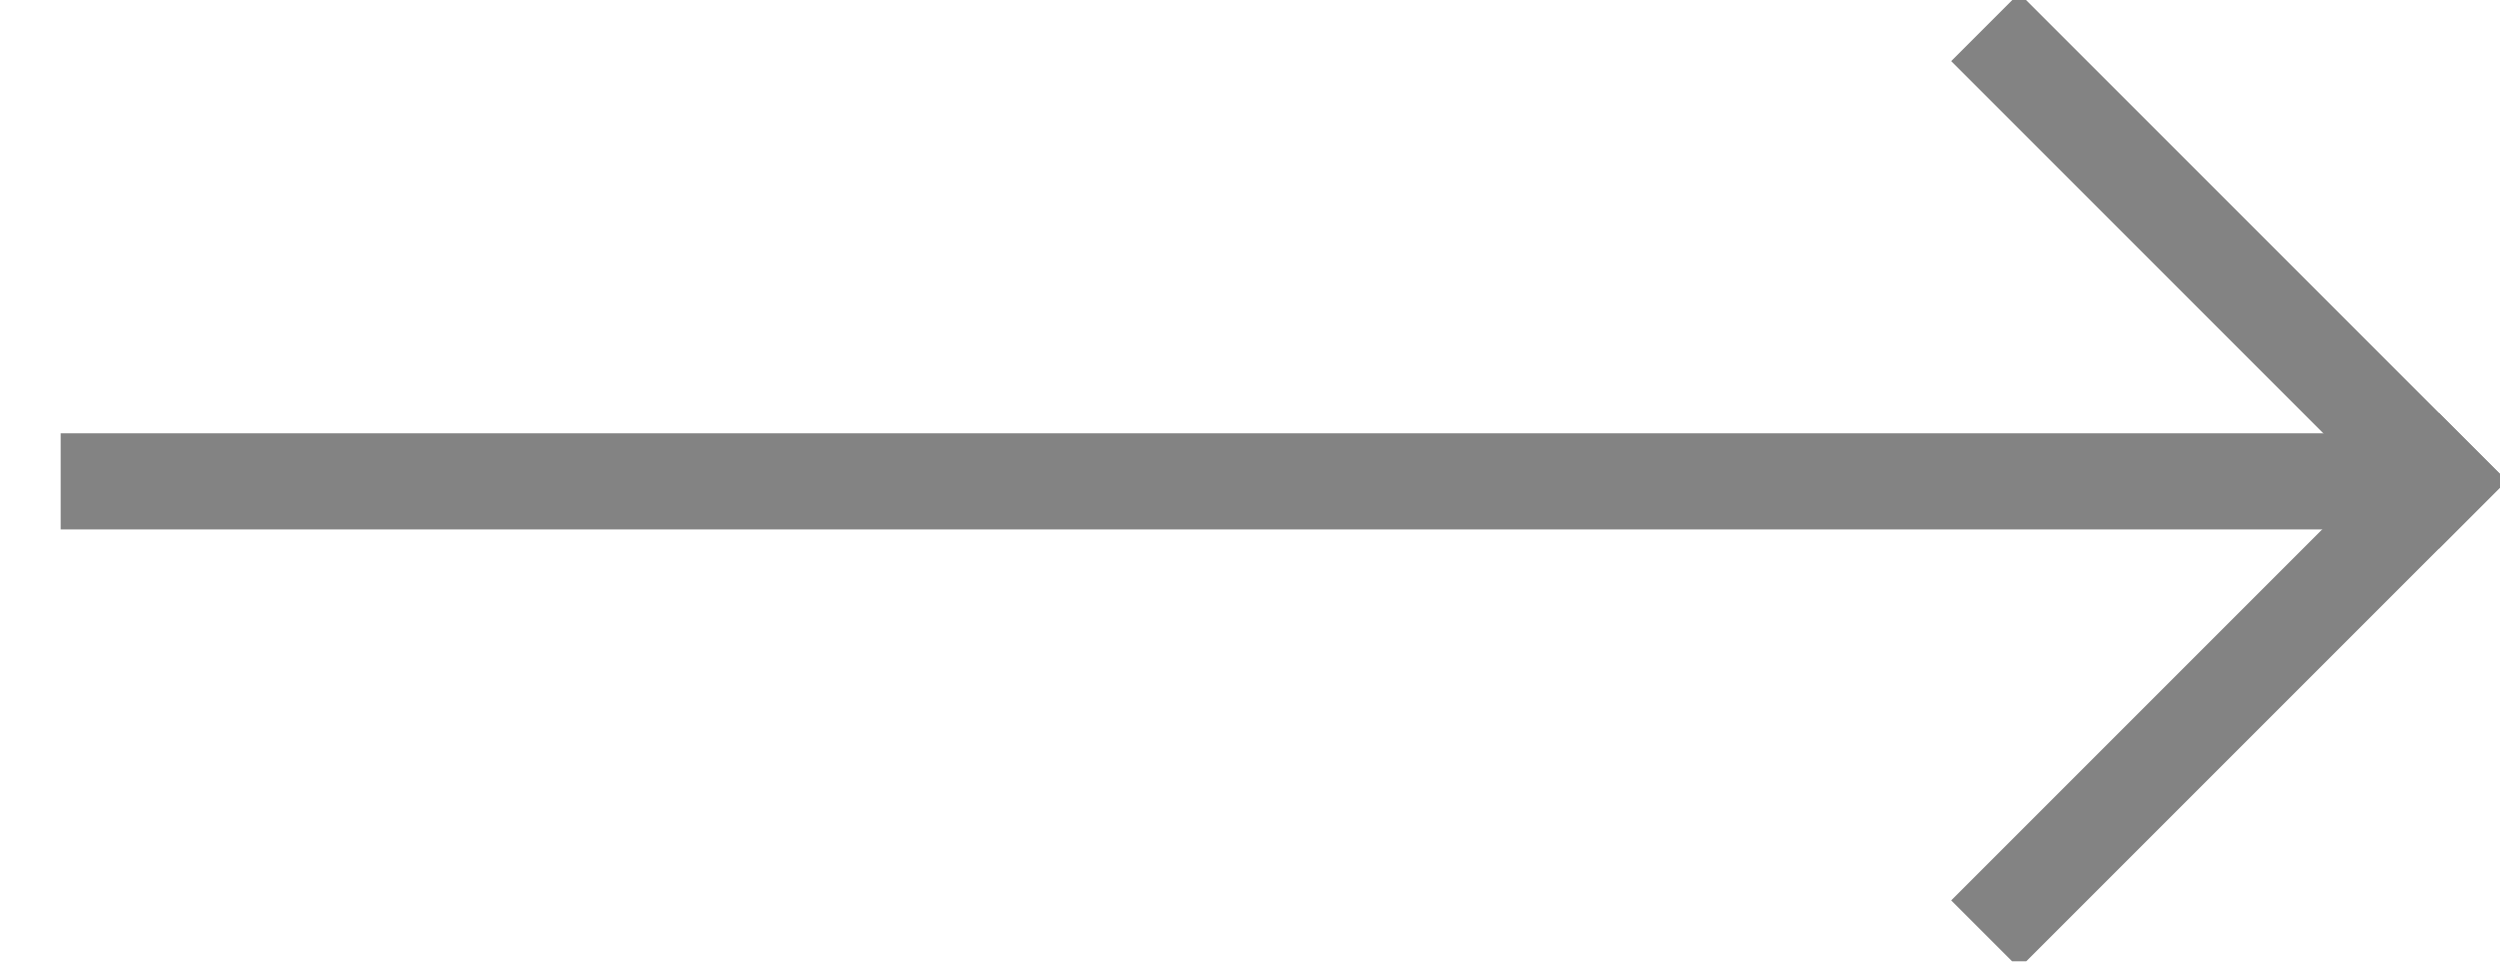
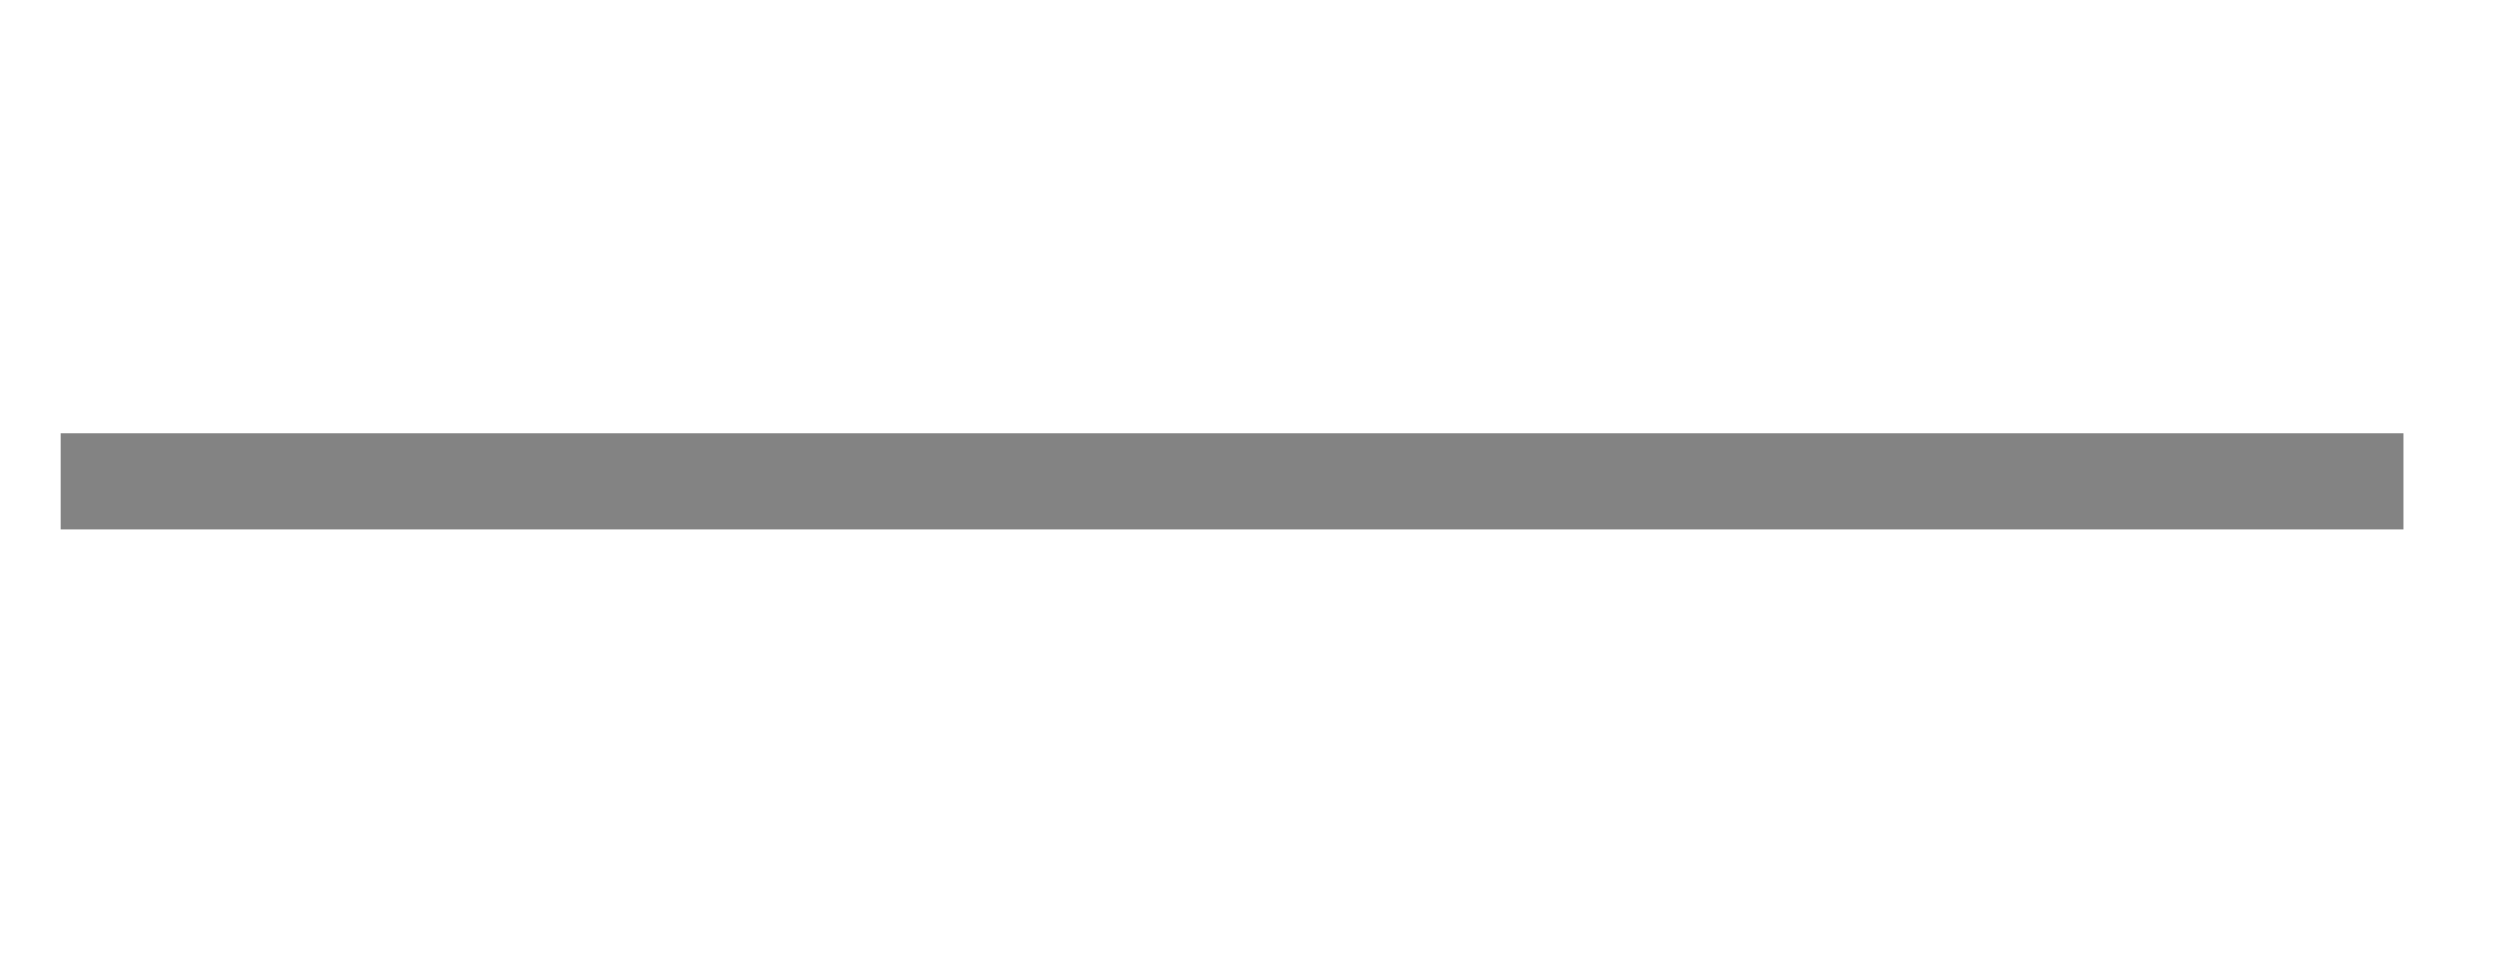
<svg xmlns="http://www.w3.org/2000/svg" width="26px" height="10px" viewBox="0 0 26 10" version="1.1">
  <title>6132B396-B371-4D15-98BA-65C407F816D2</title>
  <desc>Created with sketchtool.</desc>
  <defs />
  <g id="New" stroke="none" stroke-width="1" fill="none" fill-rule="evenodd" opacity="0.5">
    <g id="01_main-1" transform="translate(-1214, -143)" fill="#080808">
      <g id="Group-5" transform="translate(1167, 142)">
        <g id="Group-3" transform="translate(47, 0)">
          <g id="Group-2" transform="translate(20.414, 6) rotate(-315) translate(-20.414, -6) translate(16.414, 2)">
-             <polygon id="Rectangle" points="0.828 -1.57772181e-29 8 -2.20881053e-29 8 1 0.828 1" />
-             <polygon id="Rectangle-Copy" transform="translate(7.5, 3.586) rotate(-90) translate(-7.5, -3.586) " points="3.914 3.086 11.086 3.086 11.086 4.086 3.914 4.086" />
-           </g>
+             </g>
          <rect id="Rectangle-3" x="0.631" y="5.506" width="24.365" height="1" />
        </g>
      </g>
    </g>
  </g>
</svg>